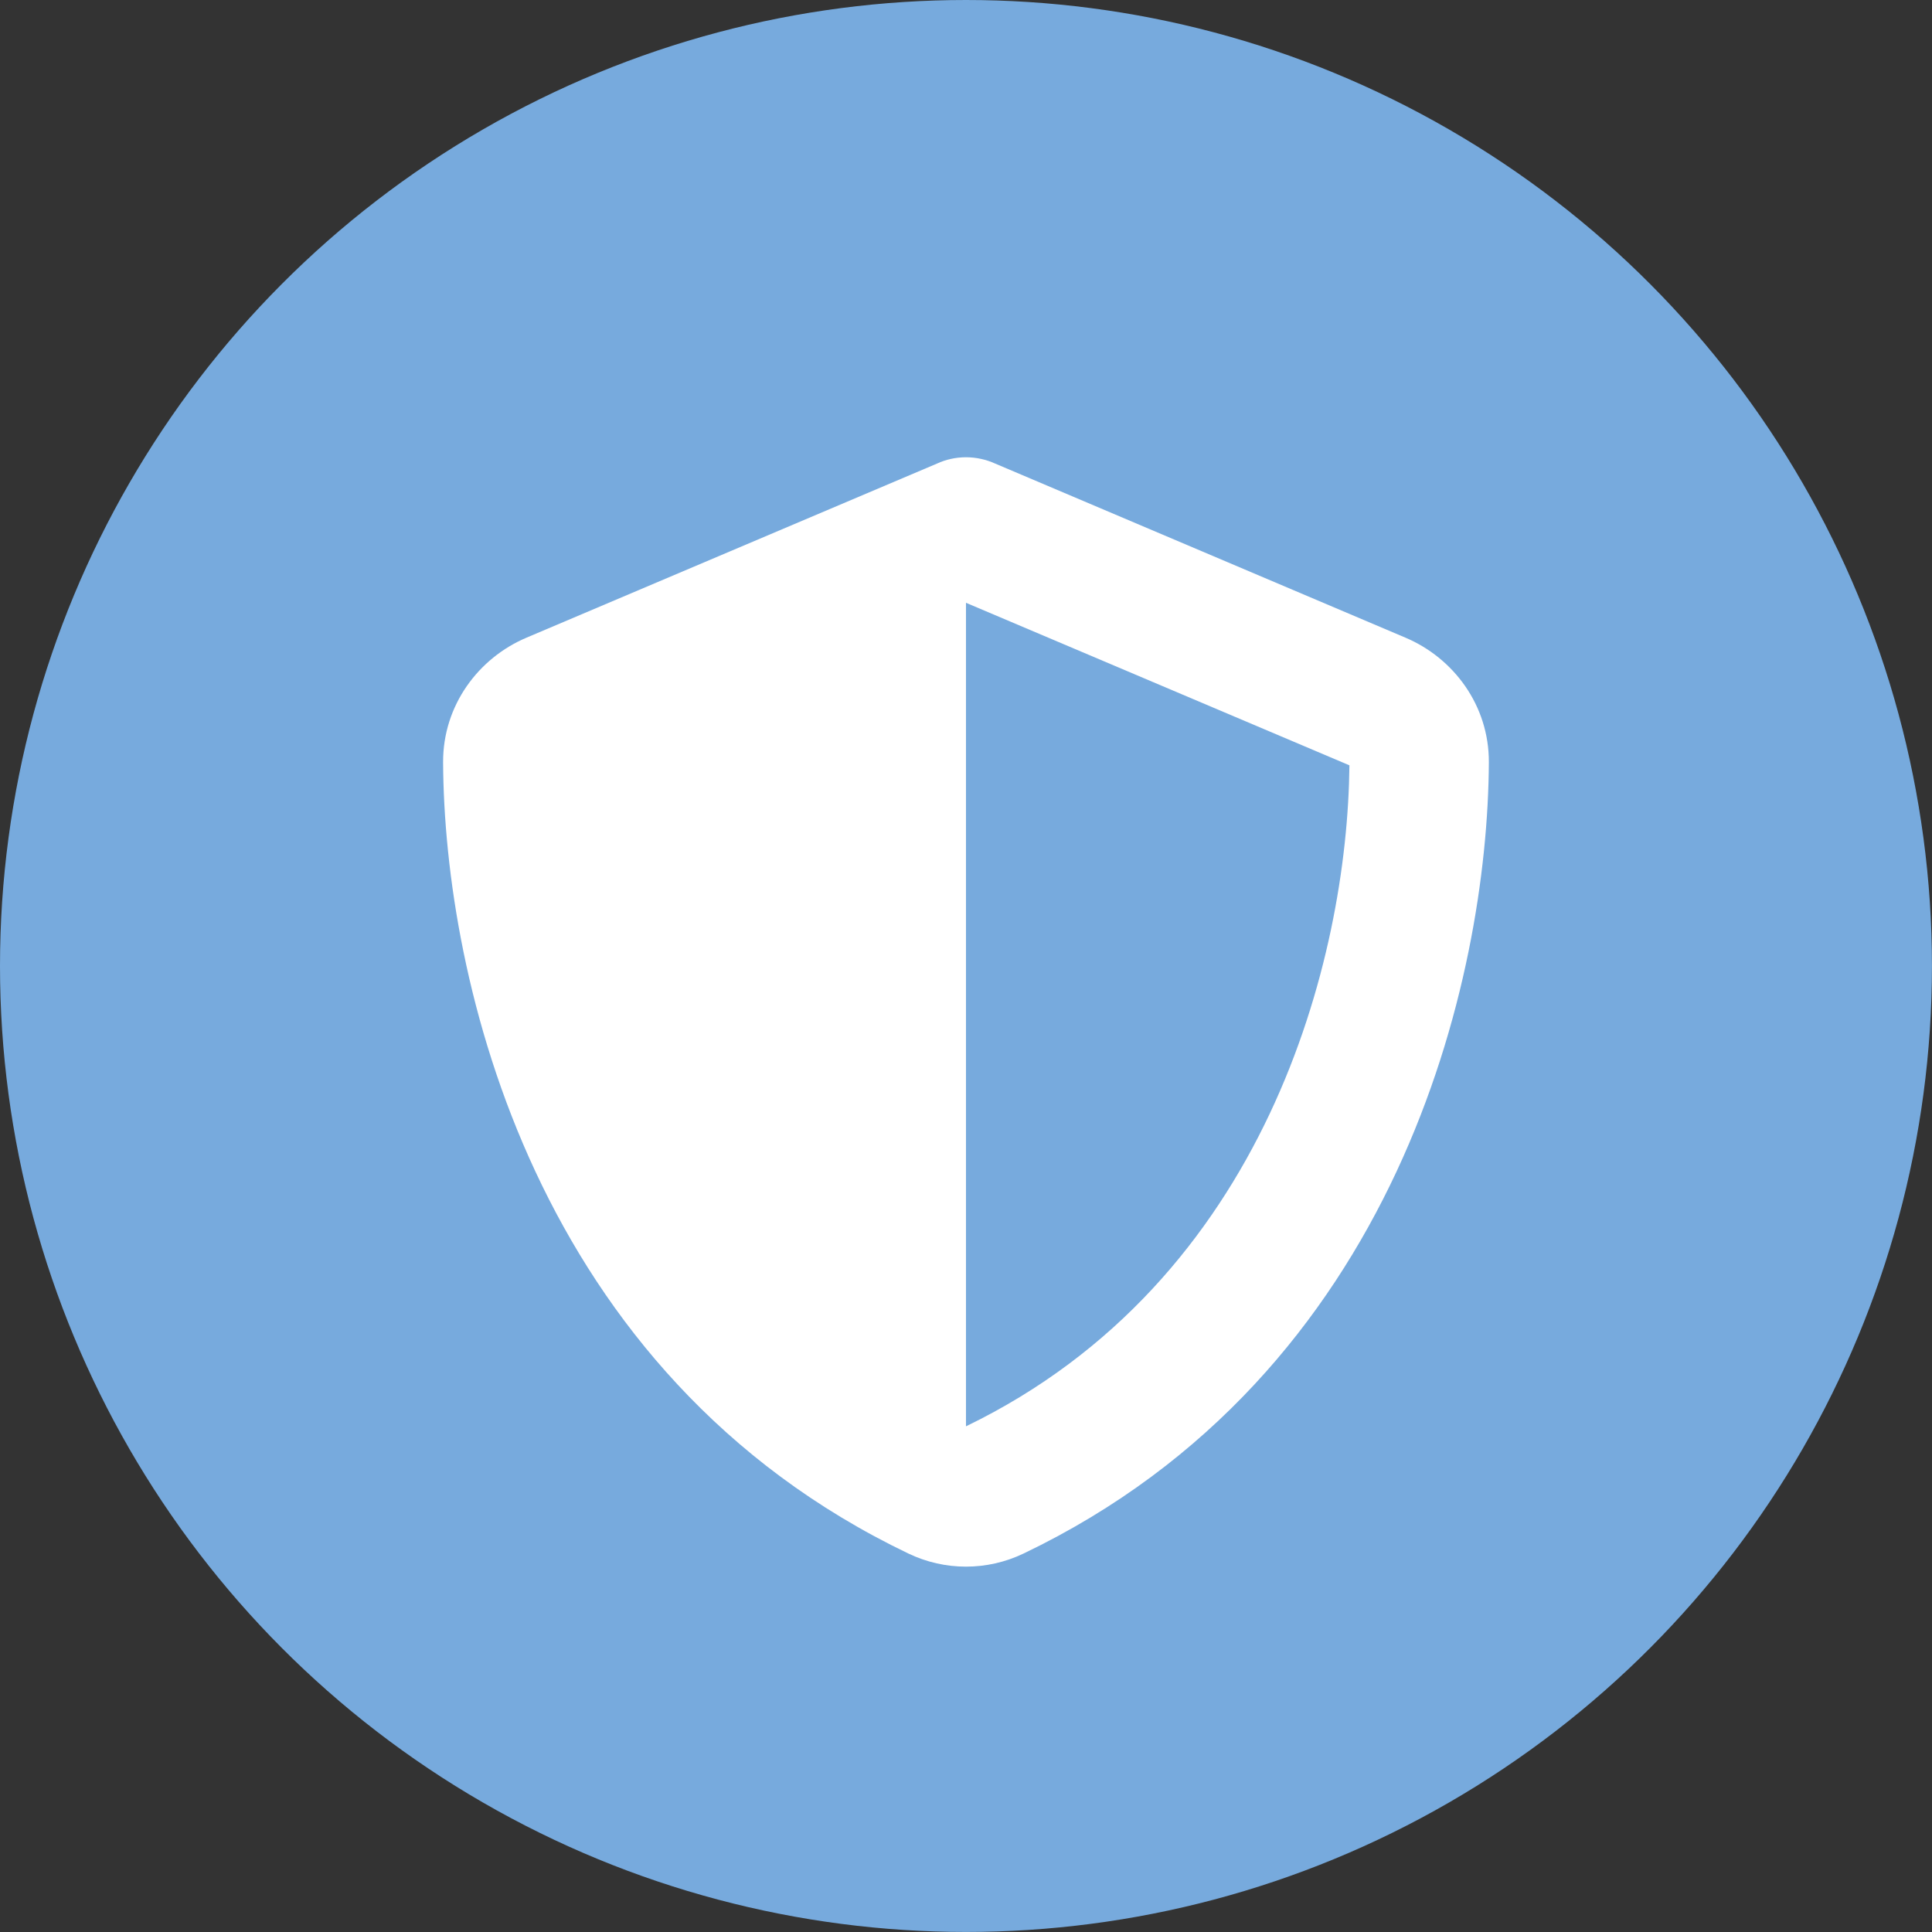
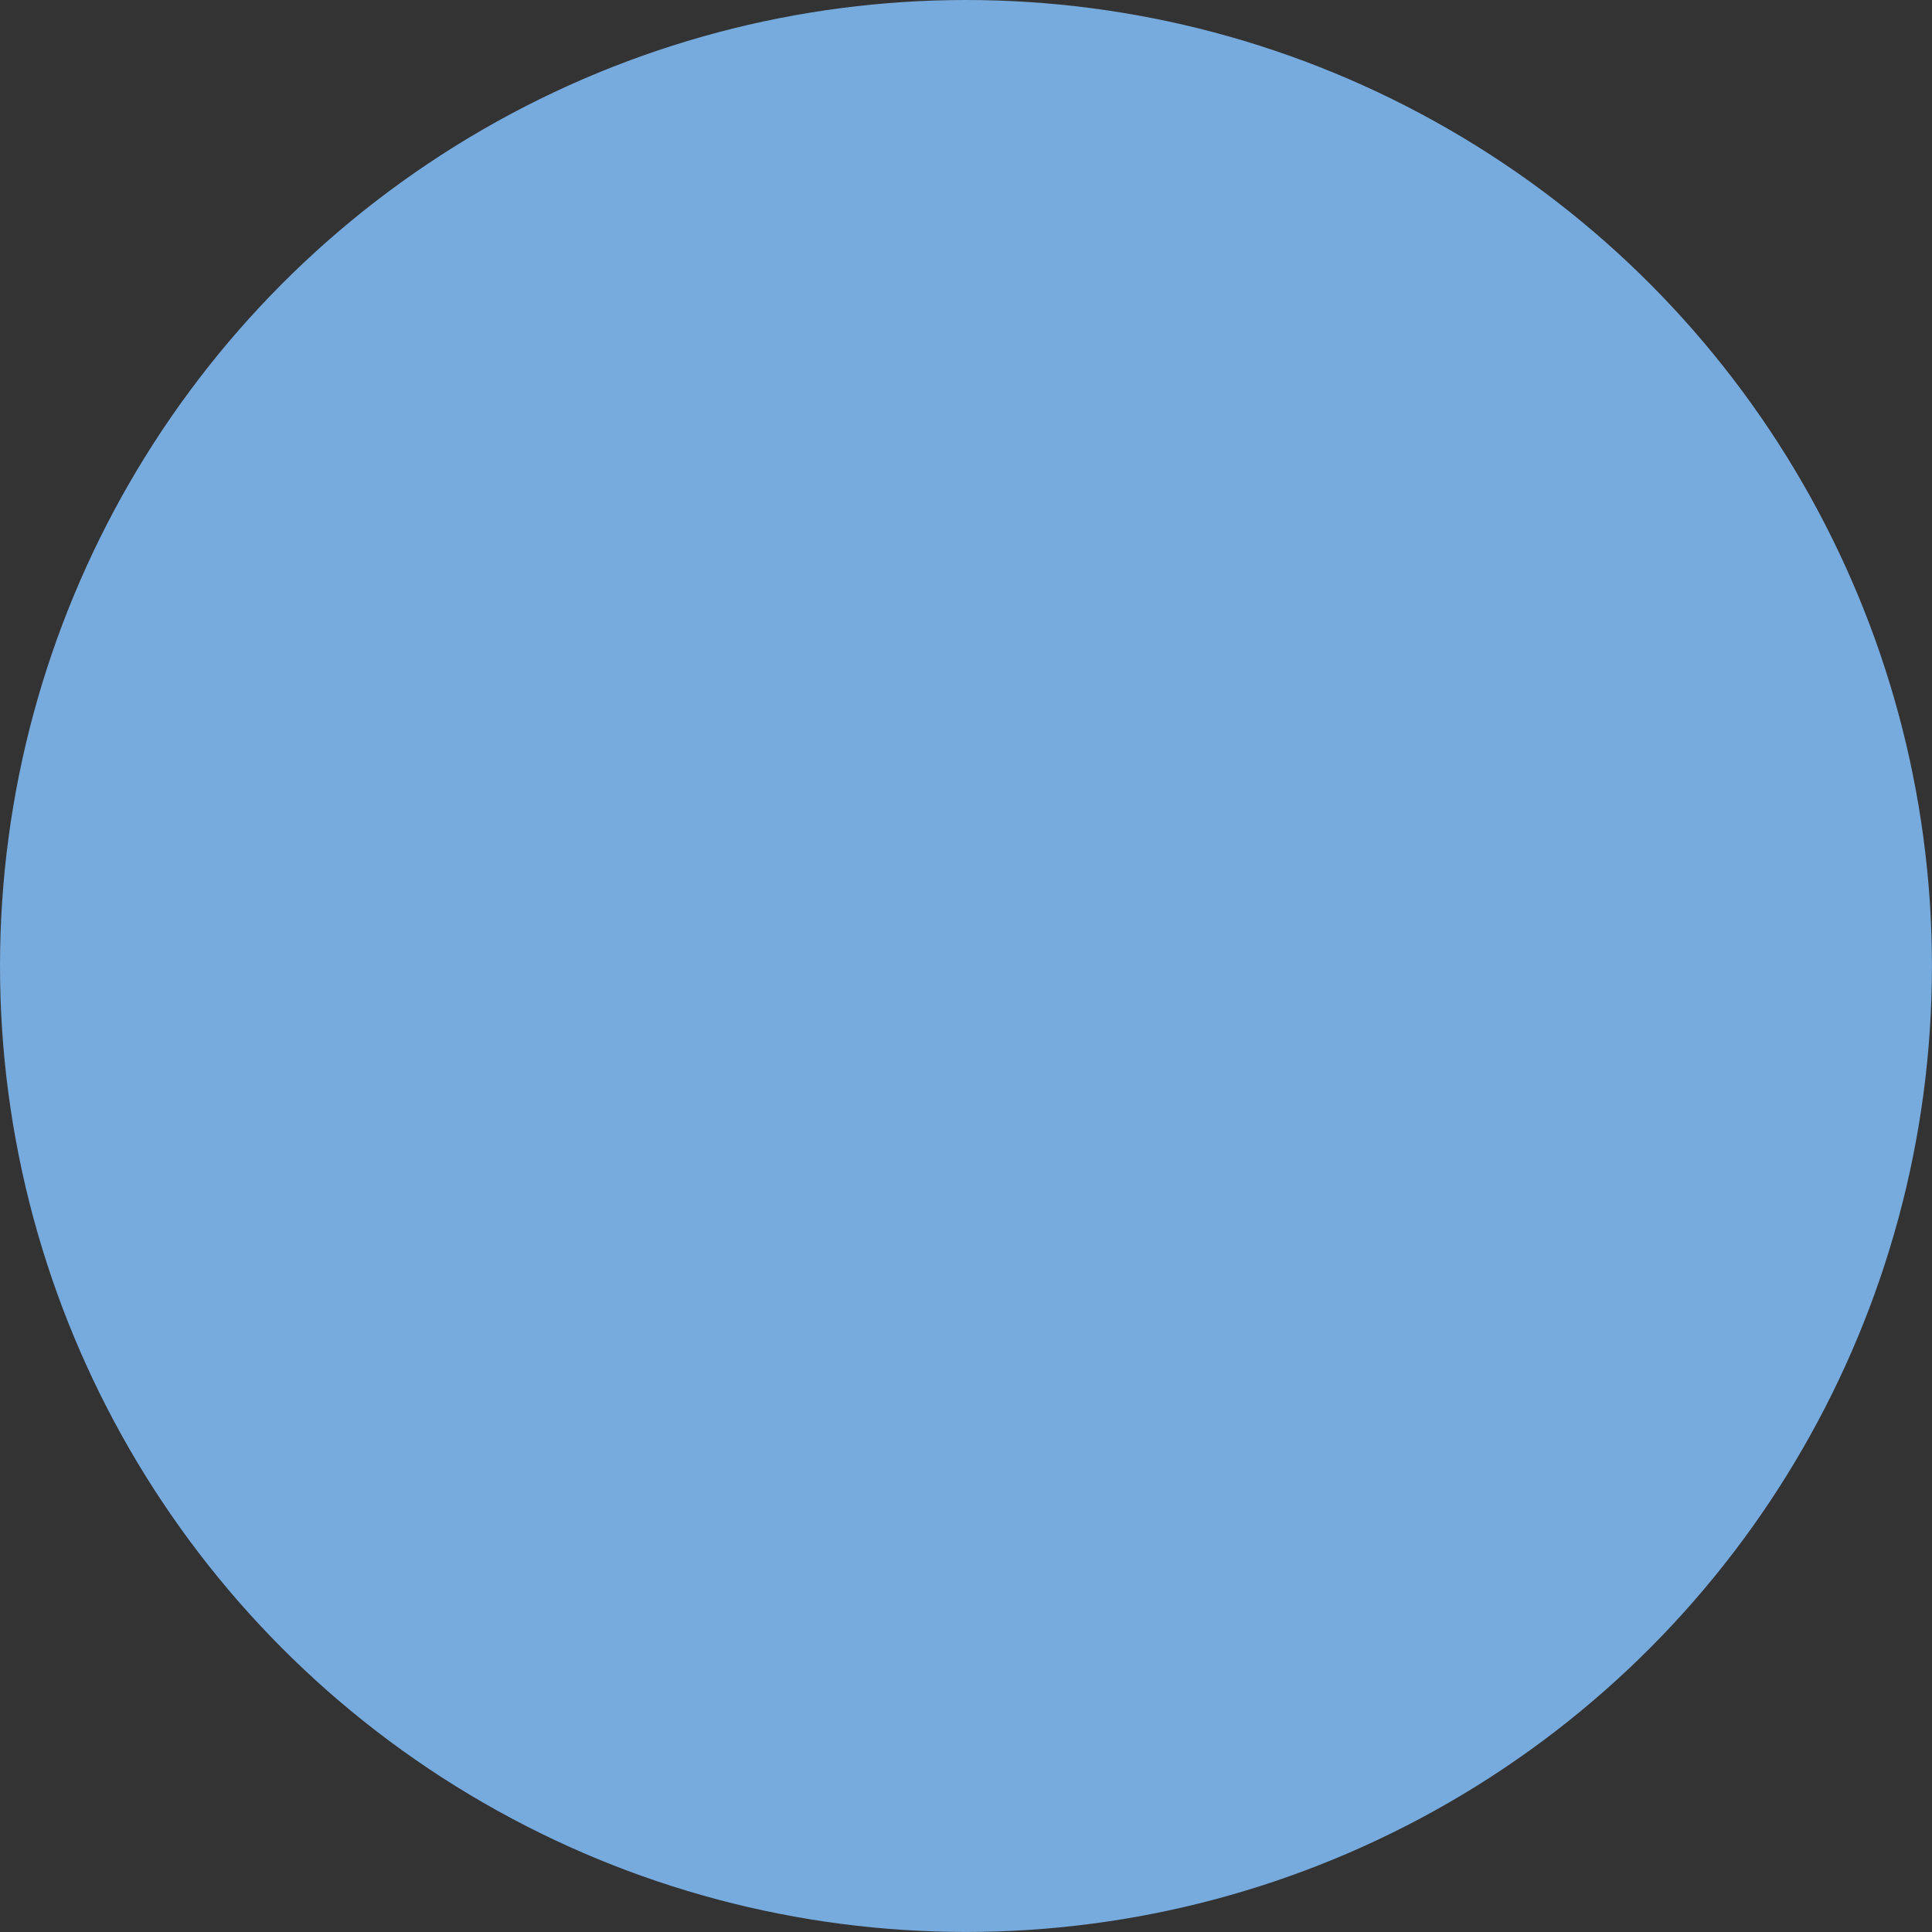
<svg xmlns="http://www.w3.org/2000/svg" id="Layer_2" viewBox="0 0 44.339 44.339">
  <rect x="0" y="0" width="44.339" height="44.339" fill="#333333" stroke="none" />
  <defs>
    <style>.cls-1{fill:#7ad;}.cls-1,.cls-2{stroke-width:0px;}.cls-2{fill:#fff;}</style>
  </defs>
  <g id="Layer_1-2">
    <circle class="cls-1" cx="22.169" cy="22.169" r="22.169" />
-     <path class="cls-2" d="M22.169,10.494c.23,0,.46.05.67.145l9.415,3.995c1.1.465,1.92,1.55,1.915,2.86-.025,4.96-2.065,14.035-10.68,18.16-.835.4-1.805.4-2.64,0-8.615-4.125-10.655-13.2-10.68-18.16-.005-1.31.815-2.395,1.915-2.86l9.42-3.995c.205-.095.435-.145.665-.145ZM22.169,13.834v18.9c6.9-3.34,8.755-10.735,8.8-15.17l-8.8-3.73h0Z" />
  </g>
</svg>